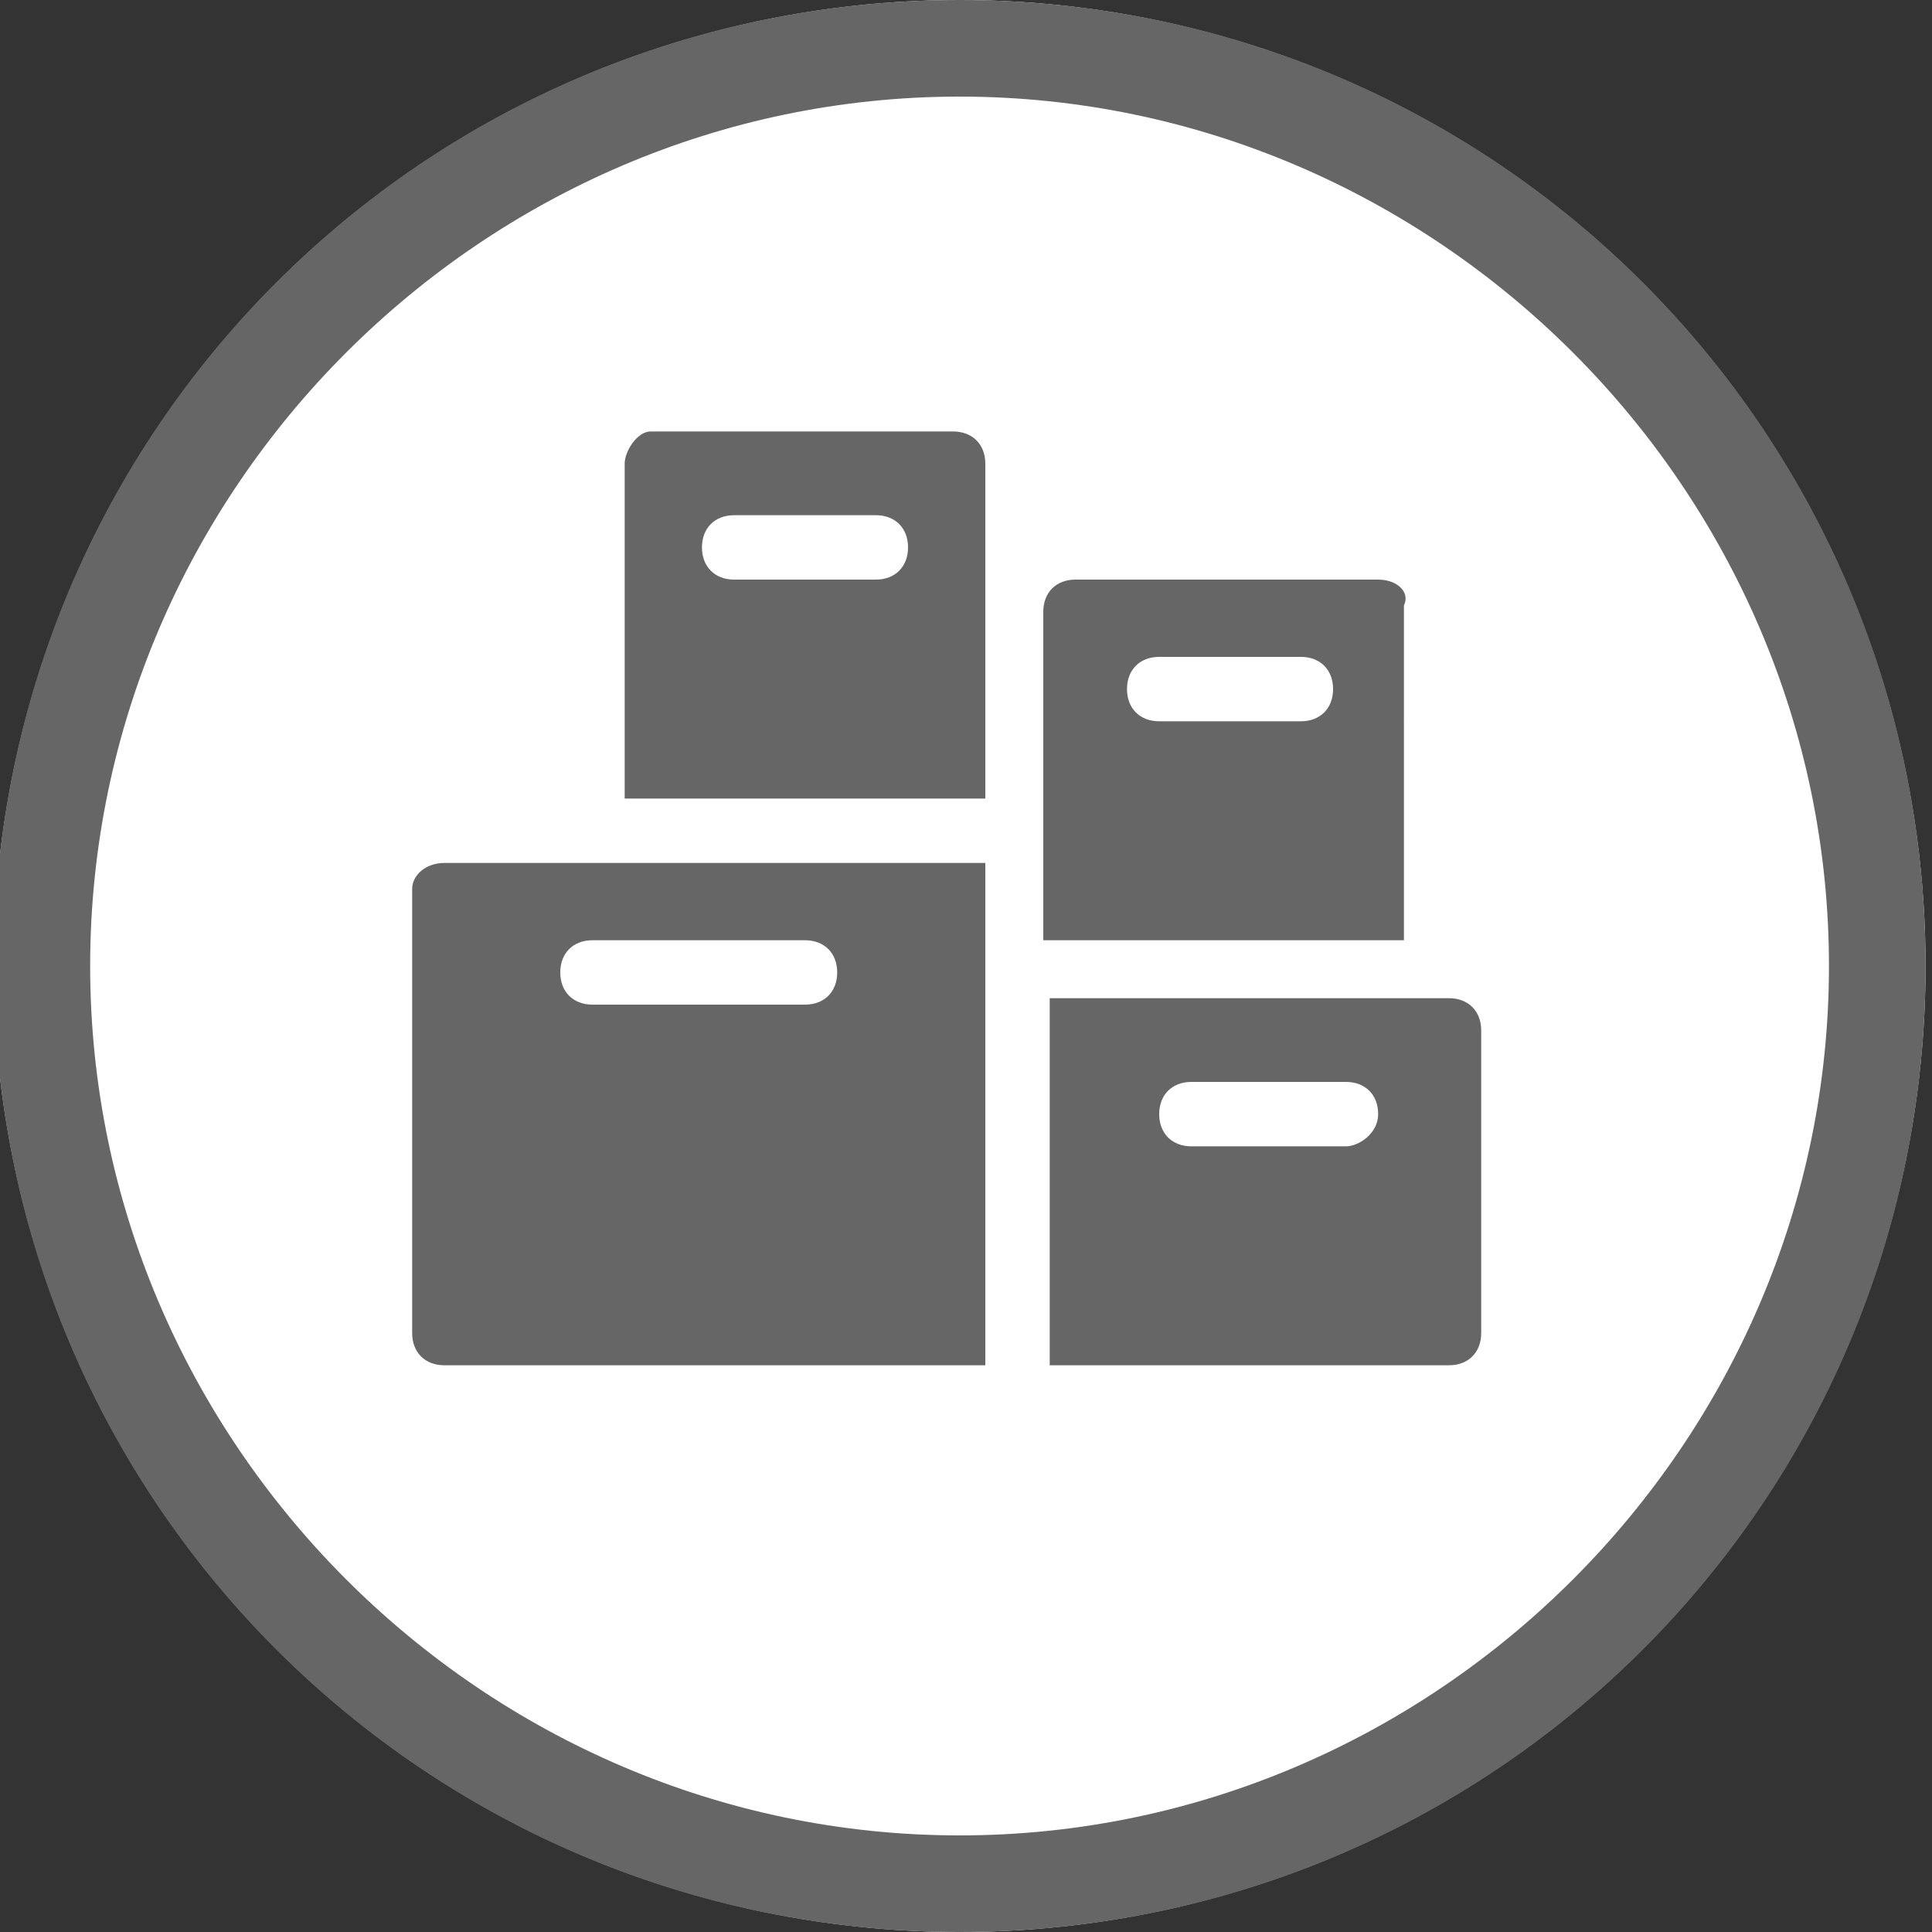
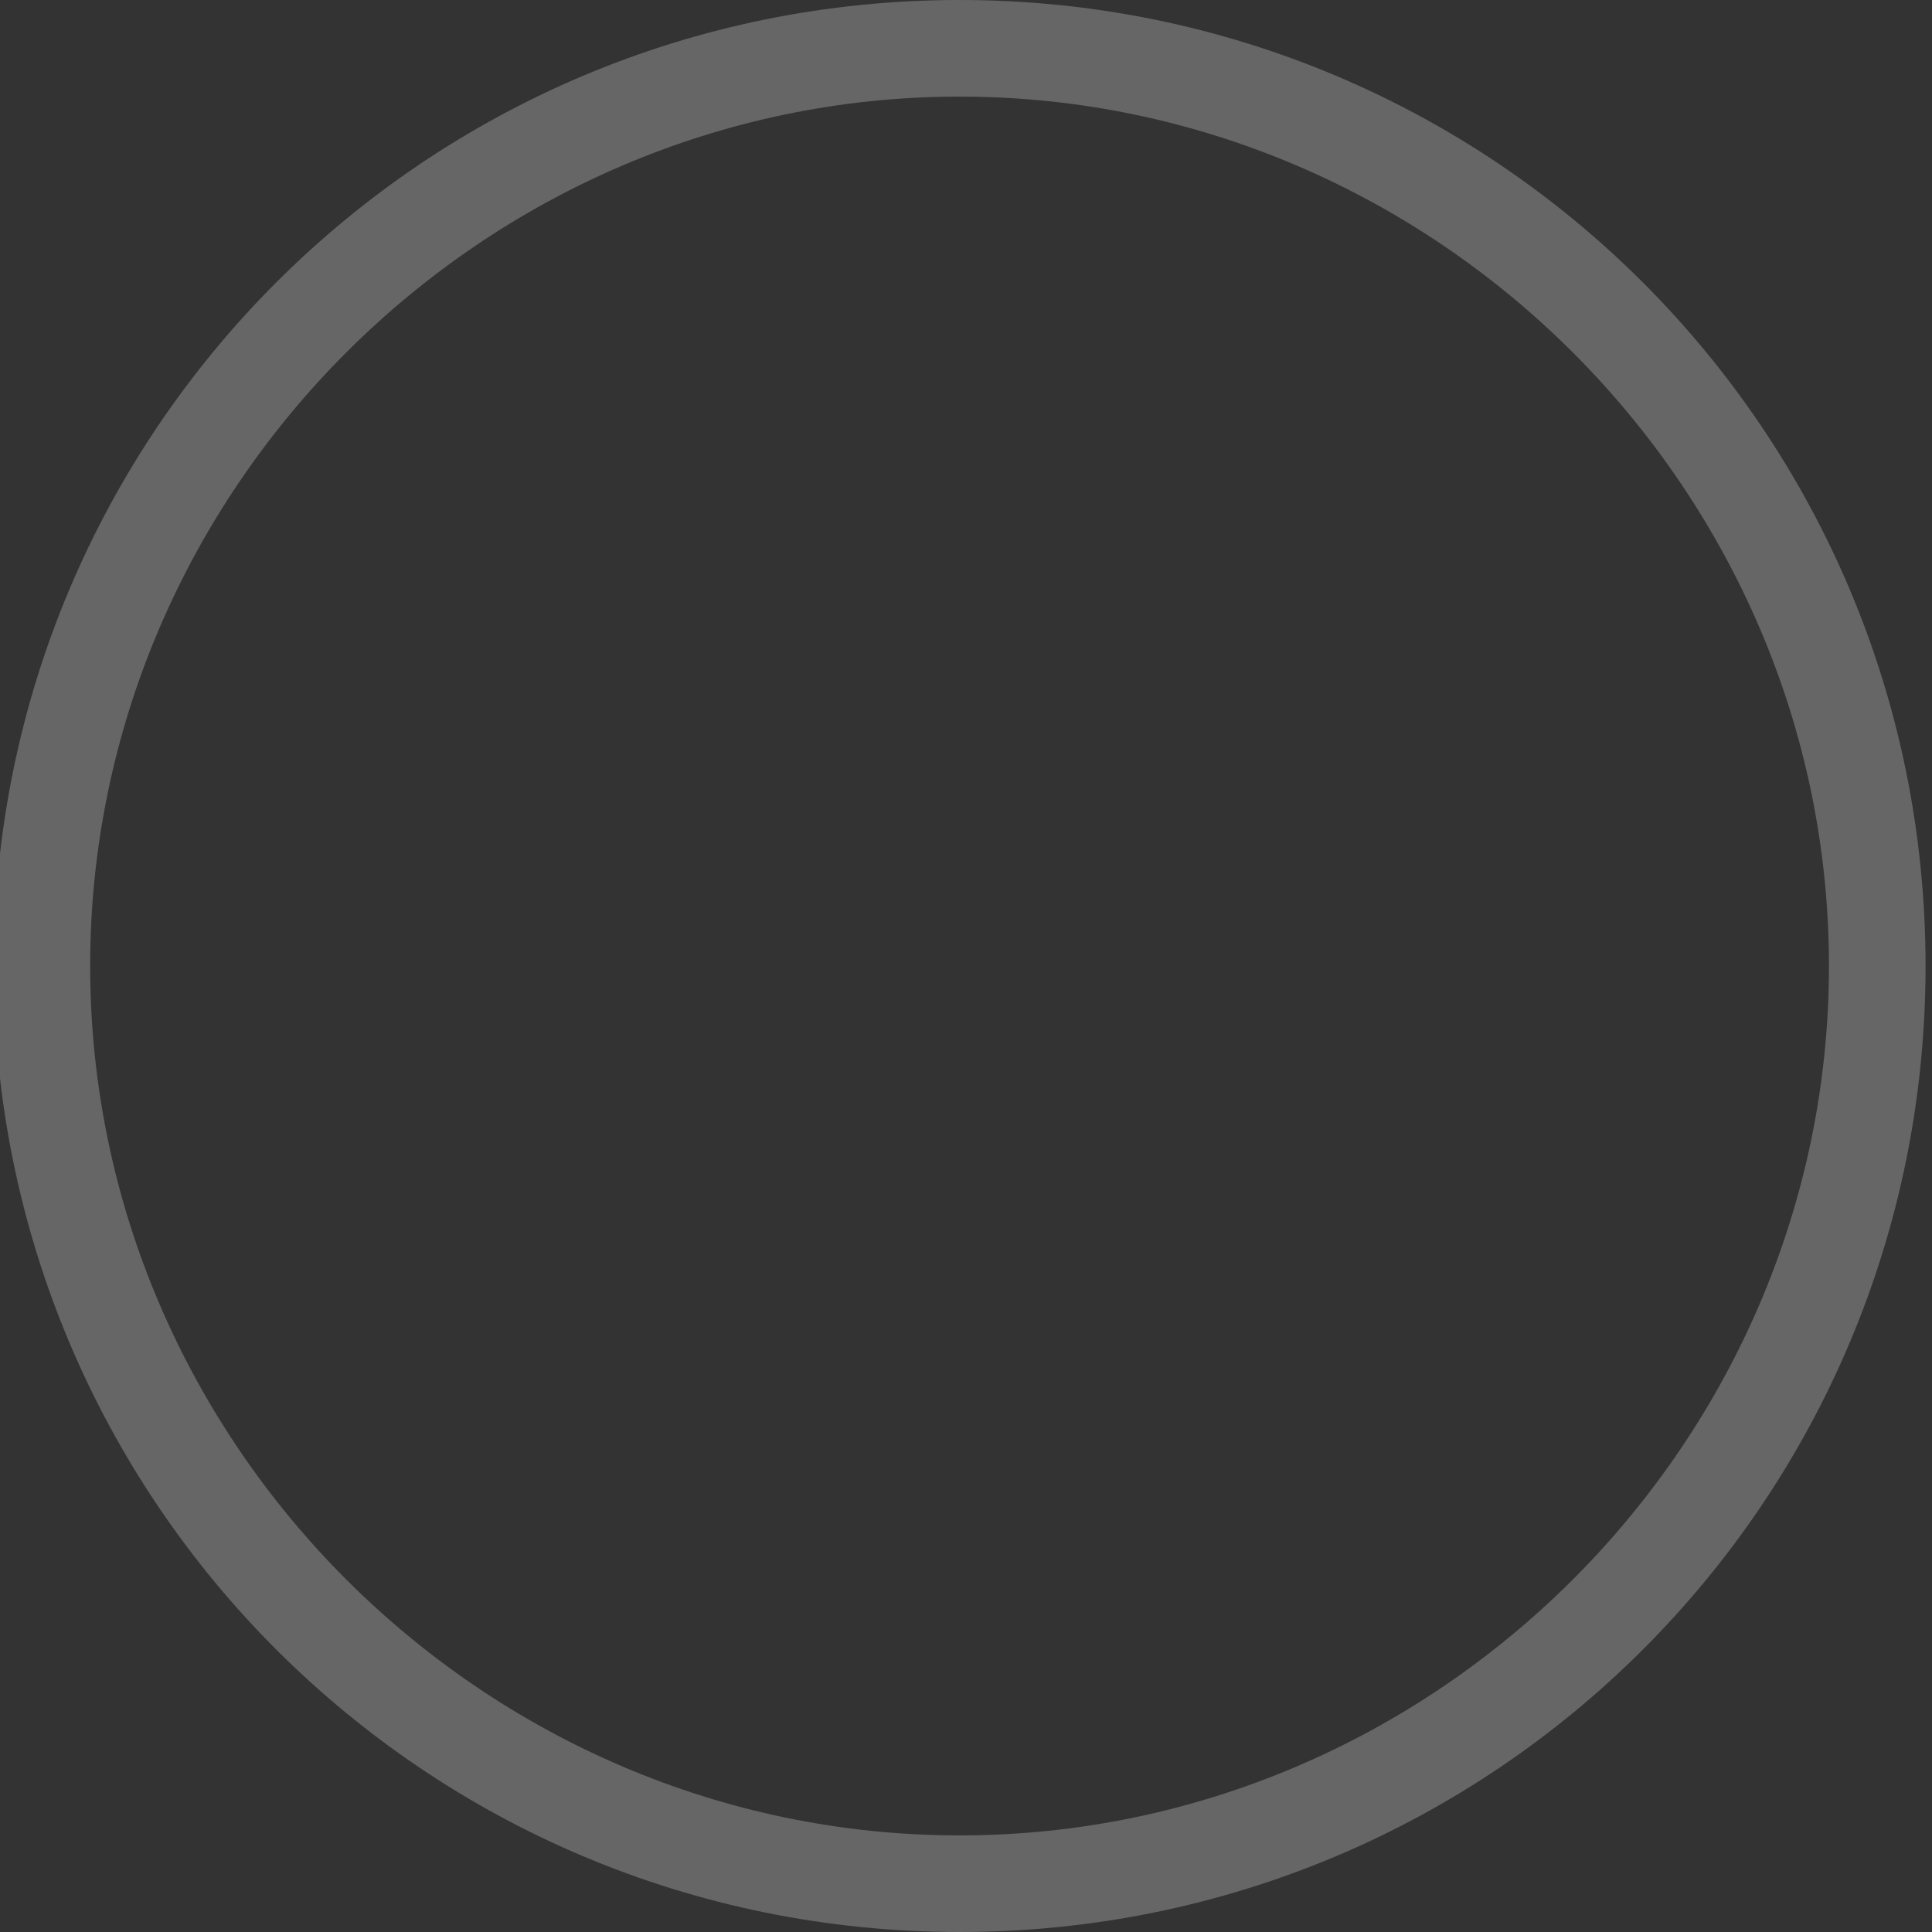
<svg xmlns="http://www.w3.org/2000/svg" version="1.1" id="Réteg_4" x="0px" y="0px" viewBox="0 0 30 30" style="enable-background:new 0 0 30 30;" xml:space="preserve">
  <rect x="0" y="0" width="30" height="30" fill="#333333" stroke="none" />
  <style type="text/css">
	.st0{fill:#FFFFFF;}
	.st1{fill:#666666;}
</style>
  <g>
-     <circle class="st0" cx="14.9" cy="15" r="15" />
    <path class="st1" d="M14.9,1.5c7.4,0,13.5,6.1,13.5,13.5s-6.1,13.5-13.5,13.5S1.4,22.4,1.4,15S7.5,1.5,14.9,1.5 M14.9,0   c-8.3,0-15,6.7-15,15s6.7,15,15,15s15-6.7,15-15S23.2,0,14.9,0L14.9,0z" />
  </g>
  <g>
    <g>
-       <path class="st1" d="M6.4,13.8v6.9c0,0.3,0.2,0.5,0.5,0.5h8.4v-7.8H6.9C6.6,13.4,6.4,13.6,6.4,13.8z M13,15.1    c0,0.3-0.2,0.5-0.5,0.5H9.2c-0.3,0-0.5-0.2-0.5-0.5s0.2-0.5,0.5-0.5h3.3C12.8,14.6,13,14.8,13,15.1z" />
-       <path class="st1" d="M16.3,15.6v5.6h6.2c0.3,0,0.5-0.2,0.5-0.5V16c0-0.3-0.2-0.5-0.5-0.5H16.3z M20.9,17.8h-2.4    c-0.3,0-0.5-0.2-0.5-0.5s0.2-0.5,0.5-0.5h2.4c0.3,0,0.5,0.2,0.5,0.5S21.1,17.8,20.9,17.8z" />
-       <path class="st1" d="M9.7,12.4h5.6V7.2c0-0.3-0.2-0.5-0.5-0.5h-4.7C9.9,6.7,9.7,7,9.7,7.2V12.4z M11.4,8h2.2    c0.3,0,0.5,0.2,0.5,0.5S13.9,9,13.6,9h-2.2c-0.3,0-0.5-0.2-0.5-0.5S11.1,8,11.4,8z" />
-       <path class="st1" d="M21.4,9h-4.7c-0.3,0-0.5,0.2-0.5,0.5v5.1h5.6V9.4C21.9,9.2,21.7,9,21.4,9z M20.2,11.2H18    c-0.3,0-0.5-0.2-0.5-0.5s0.2-0.5,0.5-0.5h2.2c0.3,0,0.5,0.2,0.5,0.5S20.5,11.2,20.2,11.2z" />
-     </g>
+       </g>
  </g>
</svg>